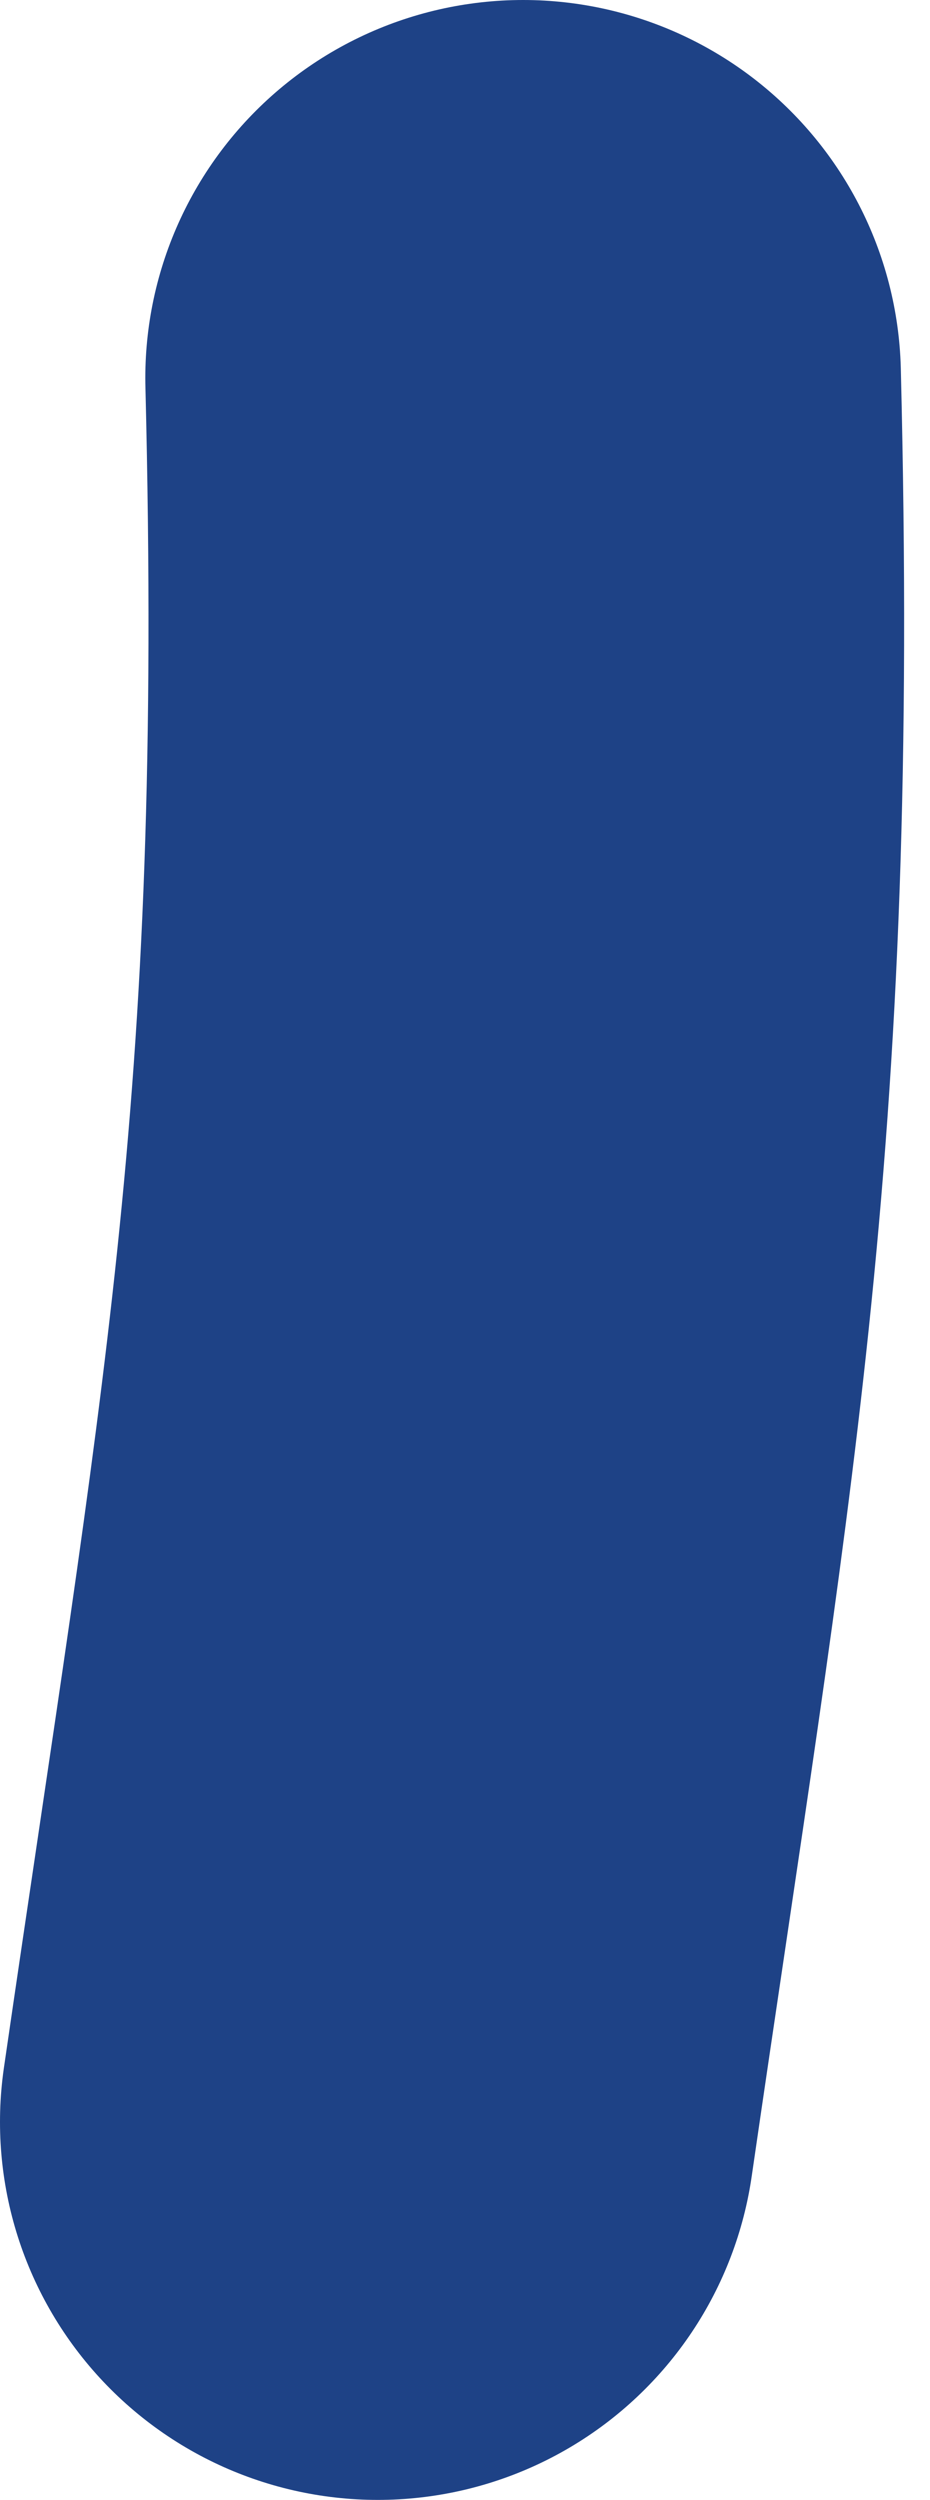
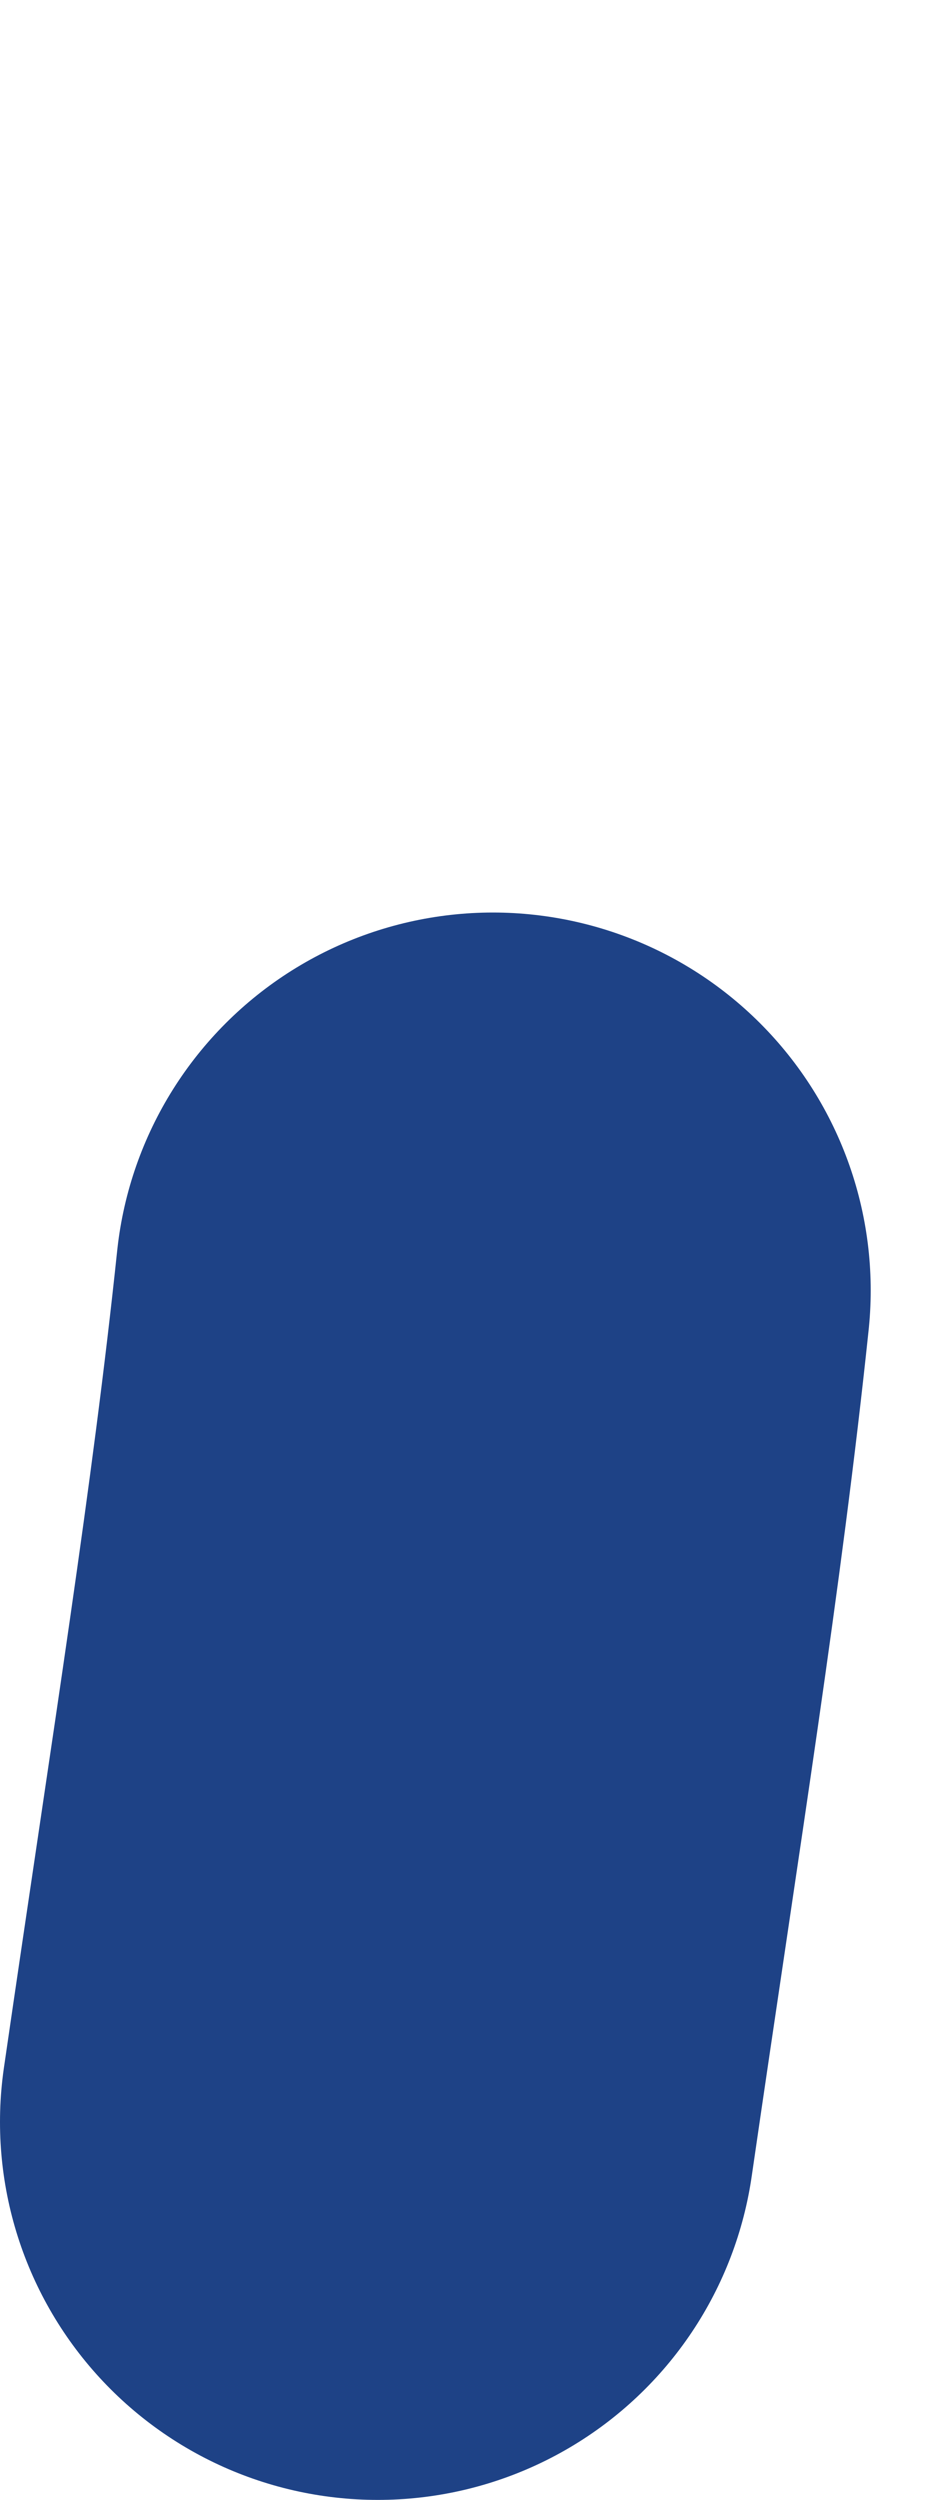
<svg xmlns="http://www.w3.org/2000/svg" width="32px" height="86px" viewBox="0 0 32 86" version="1.1">
  <title>5A779A65-58C7-42ED-B885-7770800BA5FD</title>
  <desc>Created with sketchtool.</desc>
  <g id="Page-1" stroke="none" stroke-width="1" fill="none" fill-rule="evenodd" stroke-linecap="round">
    <g id="globe" transform="translate(-1176, -313)" stroke="#1E4286" stroke-width="26">
      <g id="routes" transform="translate(191.169, 319.524)">
-         <path d="M997.831,66.476 C999.524,54.829 1000.896,46.376 1001.791,37.868 C1002.745,28.785 1003.156,19.638 1002.831,6.476" id="route-land-wo-bachelor-wo-master" />
+         <path d="M997.831,66.476 C999.524,54.829 1000.896,46.376 1001.791,37.868 " id="route-land-wo-bachelor-wo-master" />
      </g>
    </g>
  </g>
</svg>